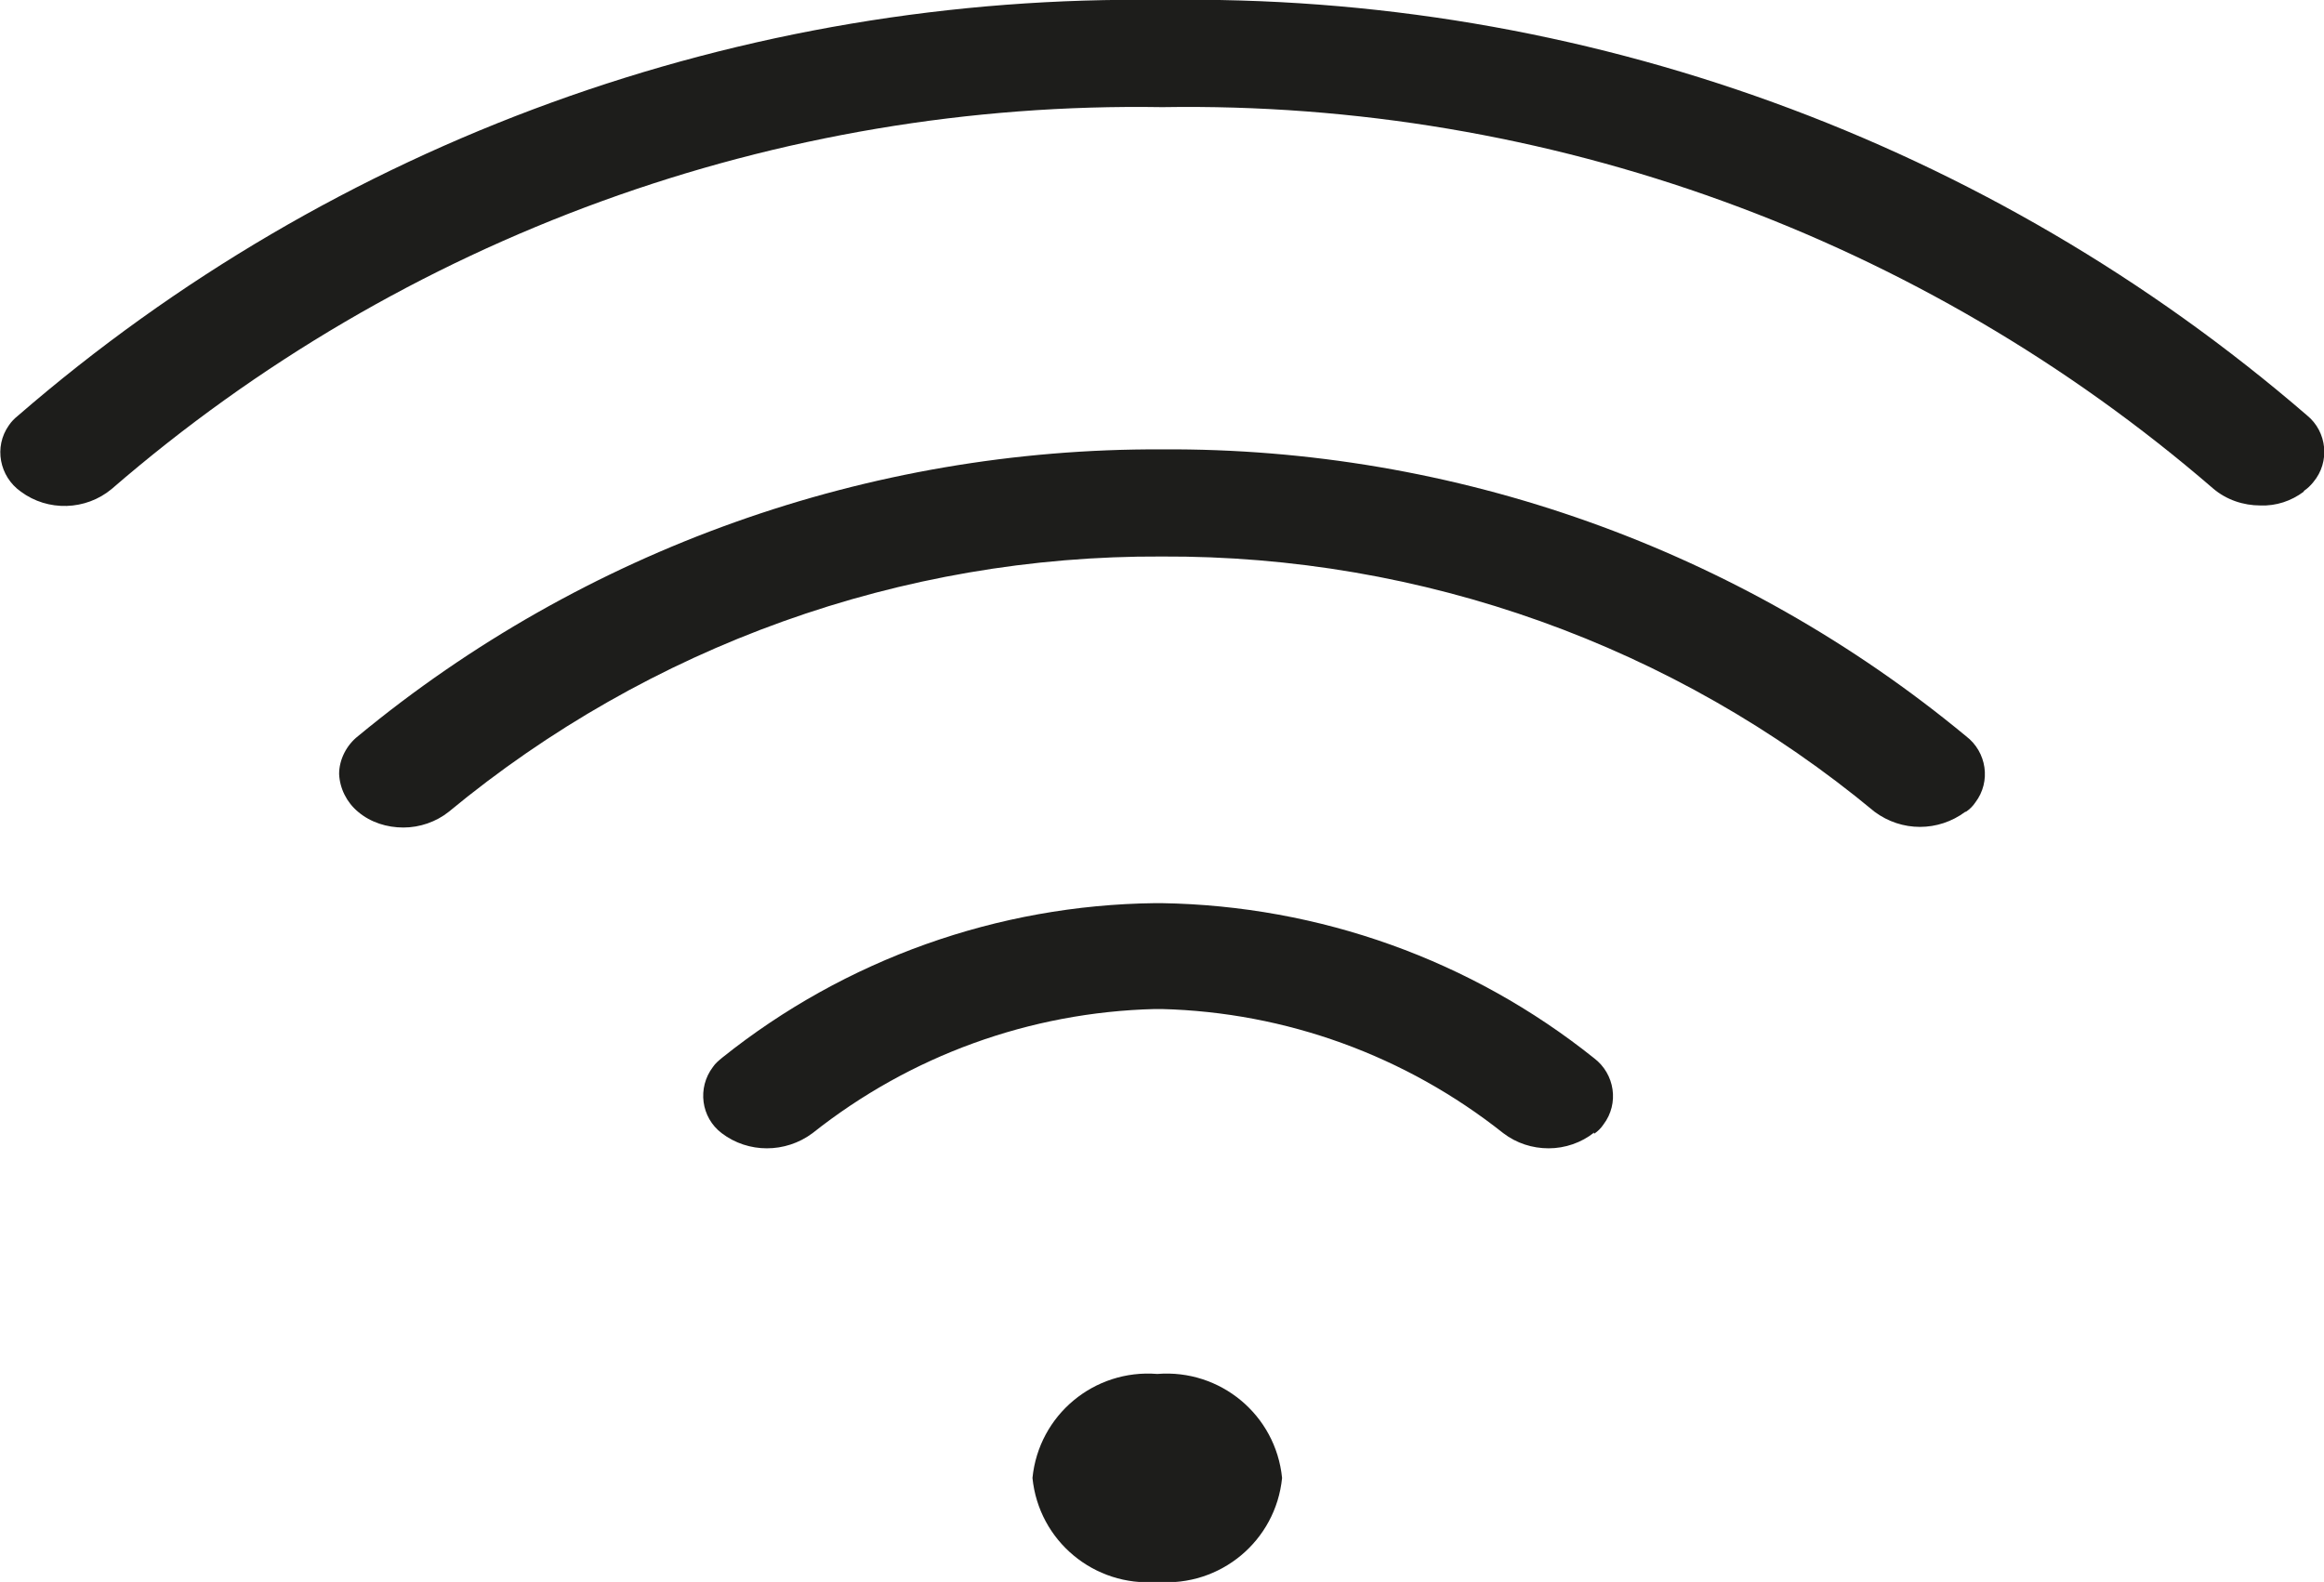
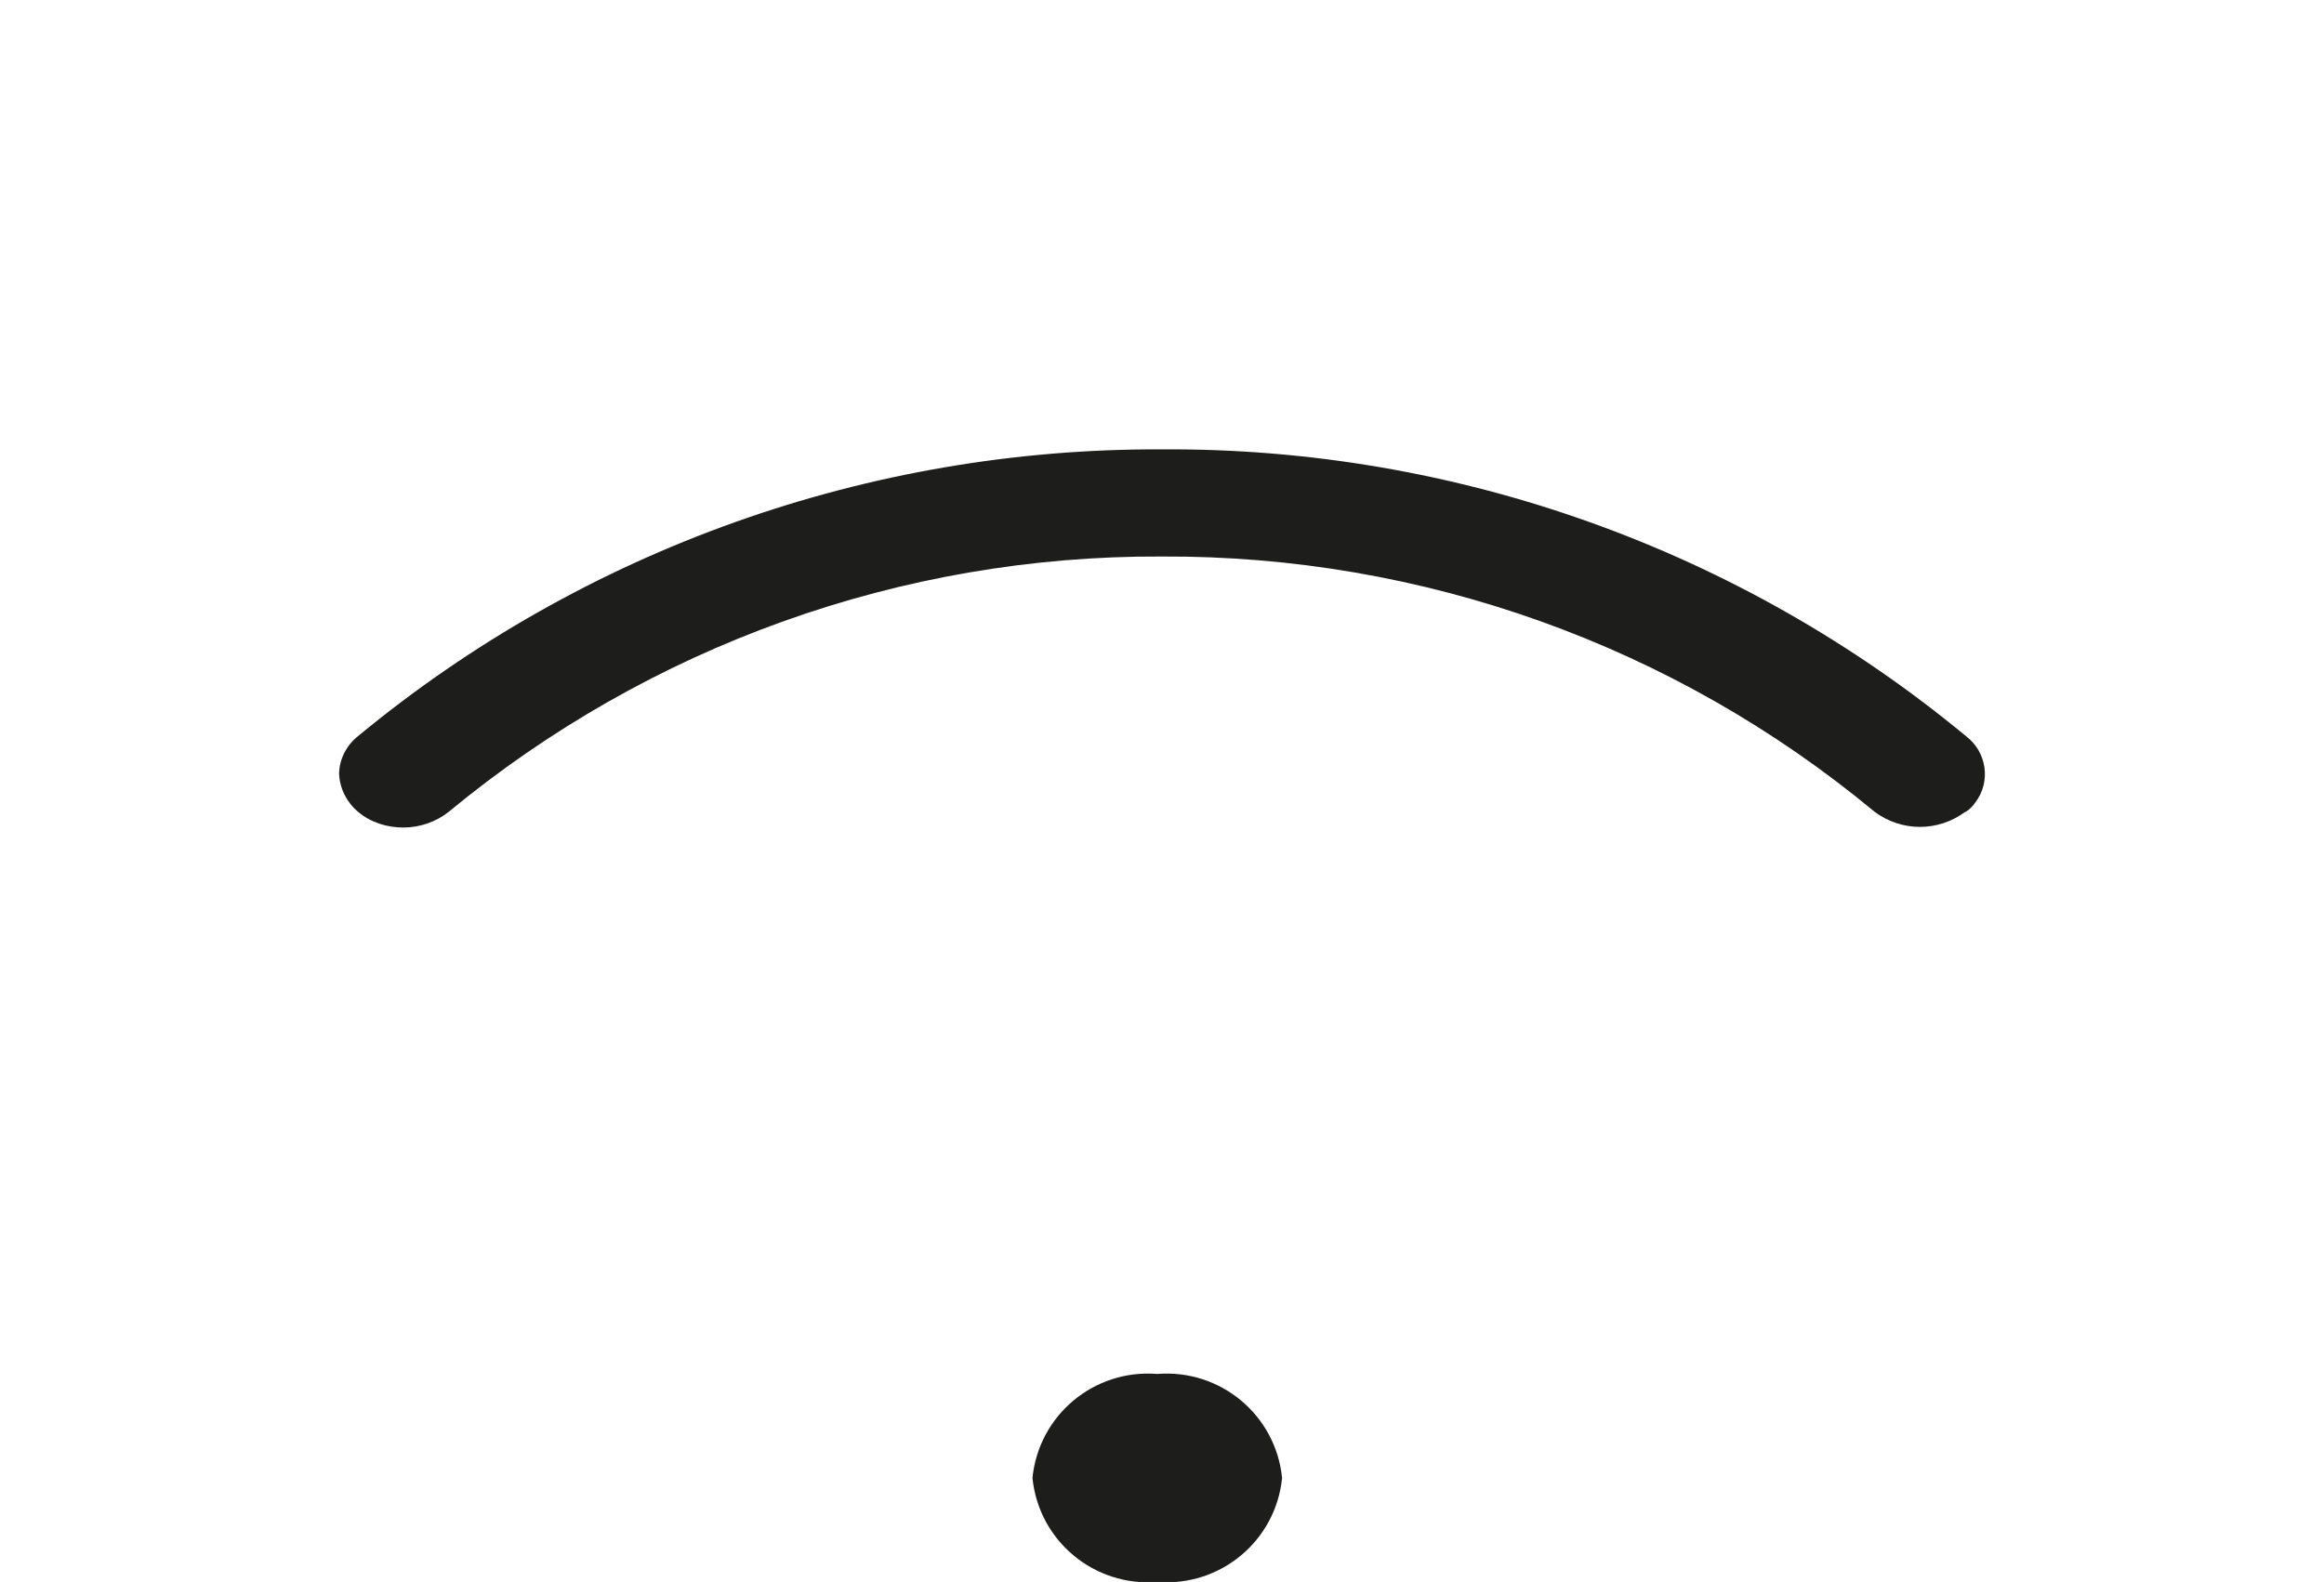
<svg xmlns="http://www.w3.org/2000/svg" id="Capa_1" viewBox="0 0 36.87 25.1">
  <defs>
    <style>.cls-1{fill:#1d1d1b;}</style>
  </defs>
  <g id="Grupo_123">
    <g id="Grupo_122">
      <g id="Grupo_118">
        <path id="Trazado_106" class="cls-1" d="M20.34,23.45c-.1,1-.98,1.73-1.98,1.65-1,.08-1.88-.65-1.98-1.65.1-1,.98-1.73,1.98-1.65,1-.08,1.88.65,1.98,1.65" />
      </g>
      <g id="Grupo_119">
-         <path id="Trazado_107" class="cls-1" d="M36.55,7.8c-.2.15-.44.23-.69.22-.27,0-.54-.09-.75-.27C30.49,3.76,24.55,1.6,18.44,1.7c-6.11-.1-12.05,2.06-16.67,6.06-.41.34-1.01.36-1.44.04-.34-.24-.43-.71-.19-1.05.04-.06.09-.11.14-.15C5.31,2.24,11.78-.1,18.44,0c6.66-.11,13.12,2.24,18.16,6.59.32.26.37.74.1,1.06-.04.05-.09.1-.15.14" />
-       </g>
+         </g>
      <g id="Grupo_120">
        <path id="Trazado_108" class="cls-1" d="M31.18,12.88c-.43.32-1.01.32-1.44,0-3.18-2.64-7.18-4.07-11.31-4.05-4.13-.02-8.13,1.42-11.31,4.05-.2.16-.46.25-.72.25h0c-.26,0-.52-.08-.72-.25-.18-.15-.29-.37-.3-.6,0-.23.12-.46.3-.6,3.58-2.96,8.1-4.57,12.75-4.55,4.65-.03,9.17,1.58,12.76,4.55.33.25.4.72.15,1.05-.04.06-.09.11-.15.15" />
      </g>
      <g id="Grupo_121">
-         <path id="Trazado_109" class="cls-1" d="M25.29,17.97c-.2.16-.46.25-.72.25h0c-.26,0-.51-.08-.72-.24-1.55-1.23-3.45-1.92-5.42-1.97h-.11c-1.98.05-3.88.74-5.43,1.97-.43.32-1.02.32-1.44,0-.33-.25-.39-.72-.14-1.05.04-.06.09-.1.15-.15,1.95-1.56,4.37-2.42,6.86-2.45h.11c2.5.04,4.91.9,6.86,2.46.33.25.4.72.15,1.05-.04.06-.09.11-.15.15" />
-       </g>
+         </g>
    </g>
  </g>
</svg>